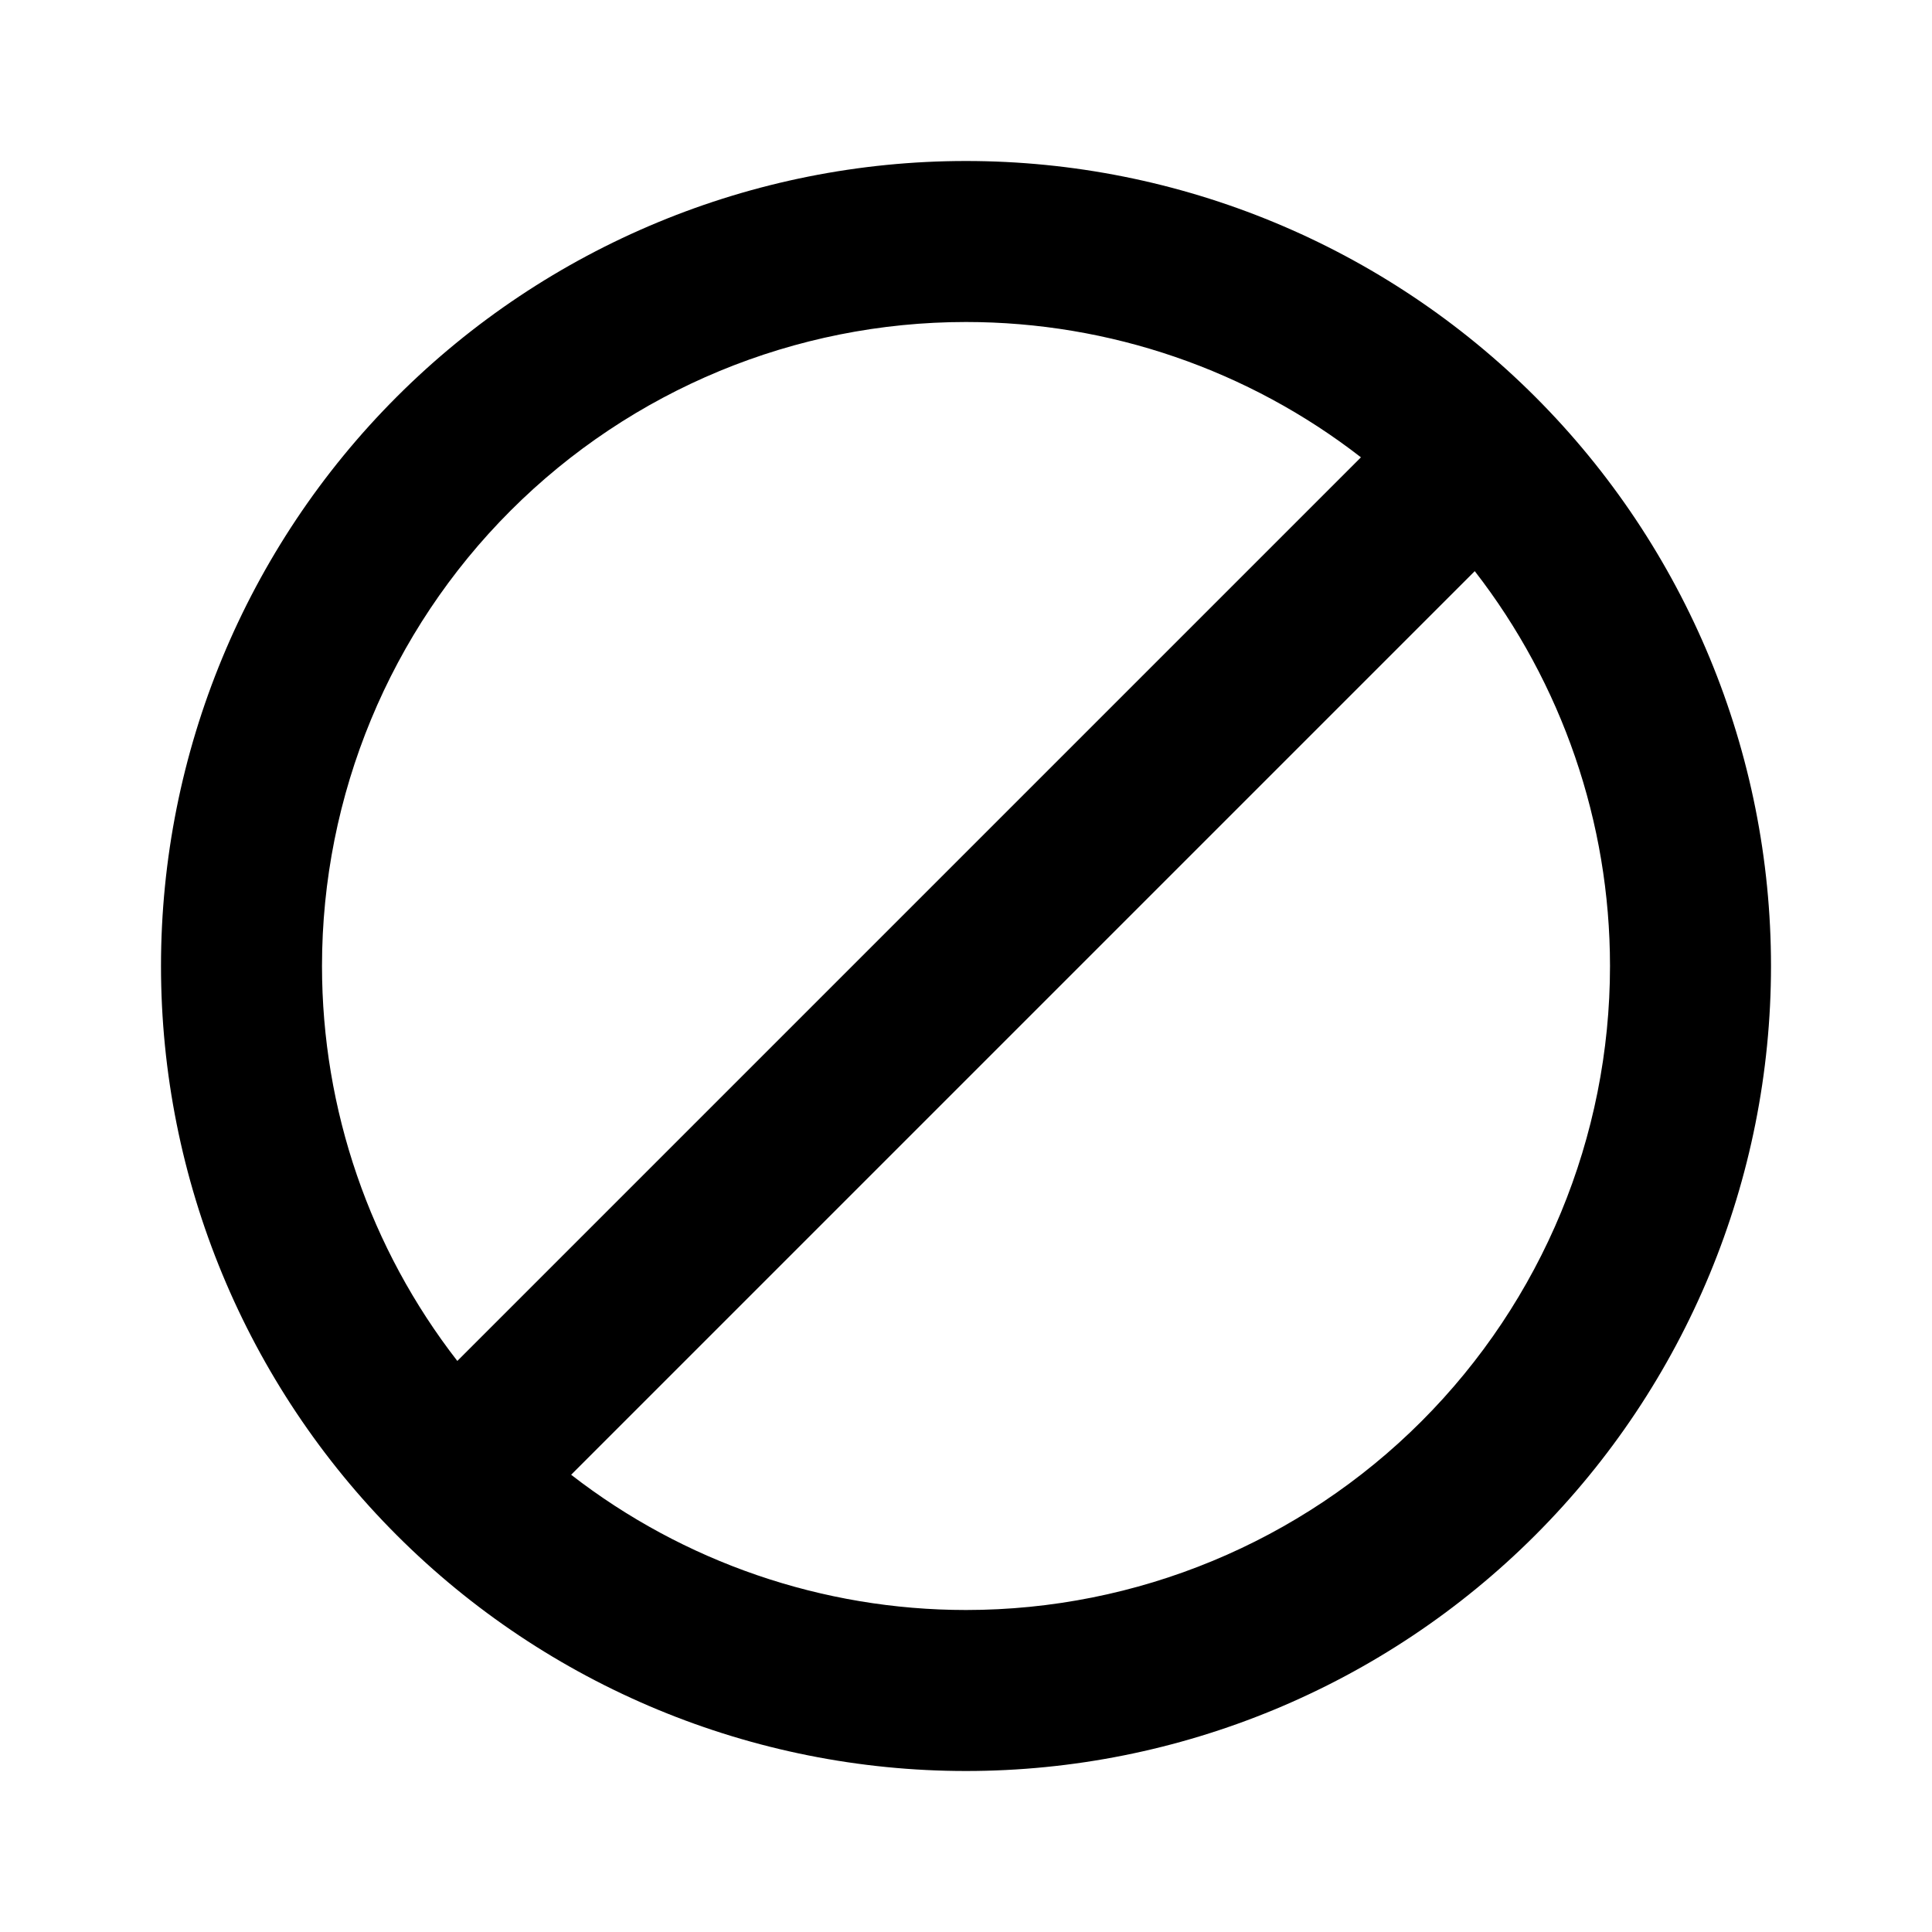
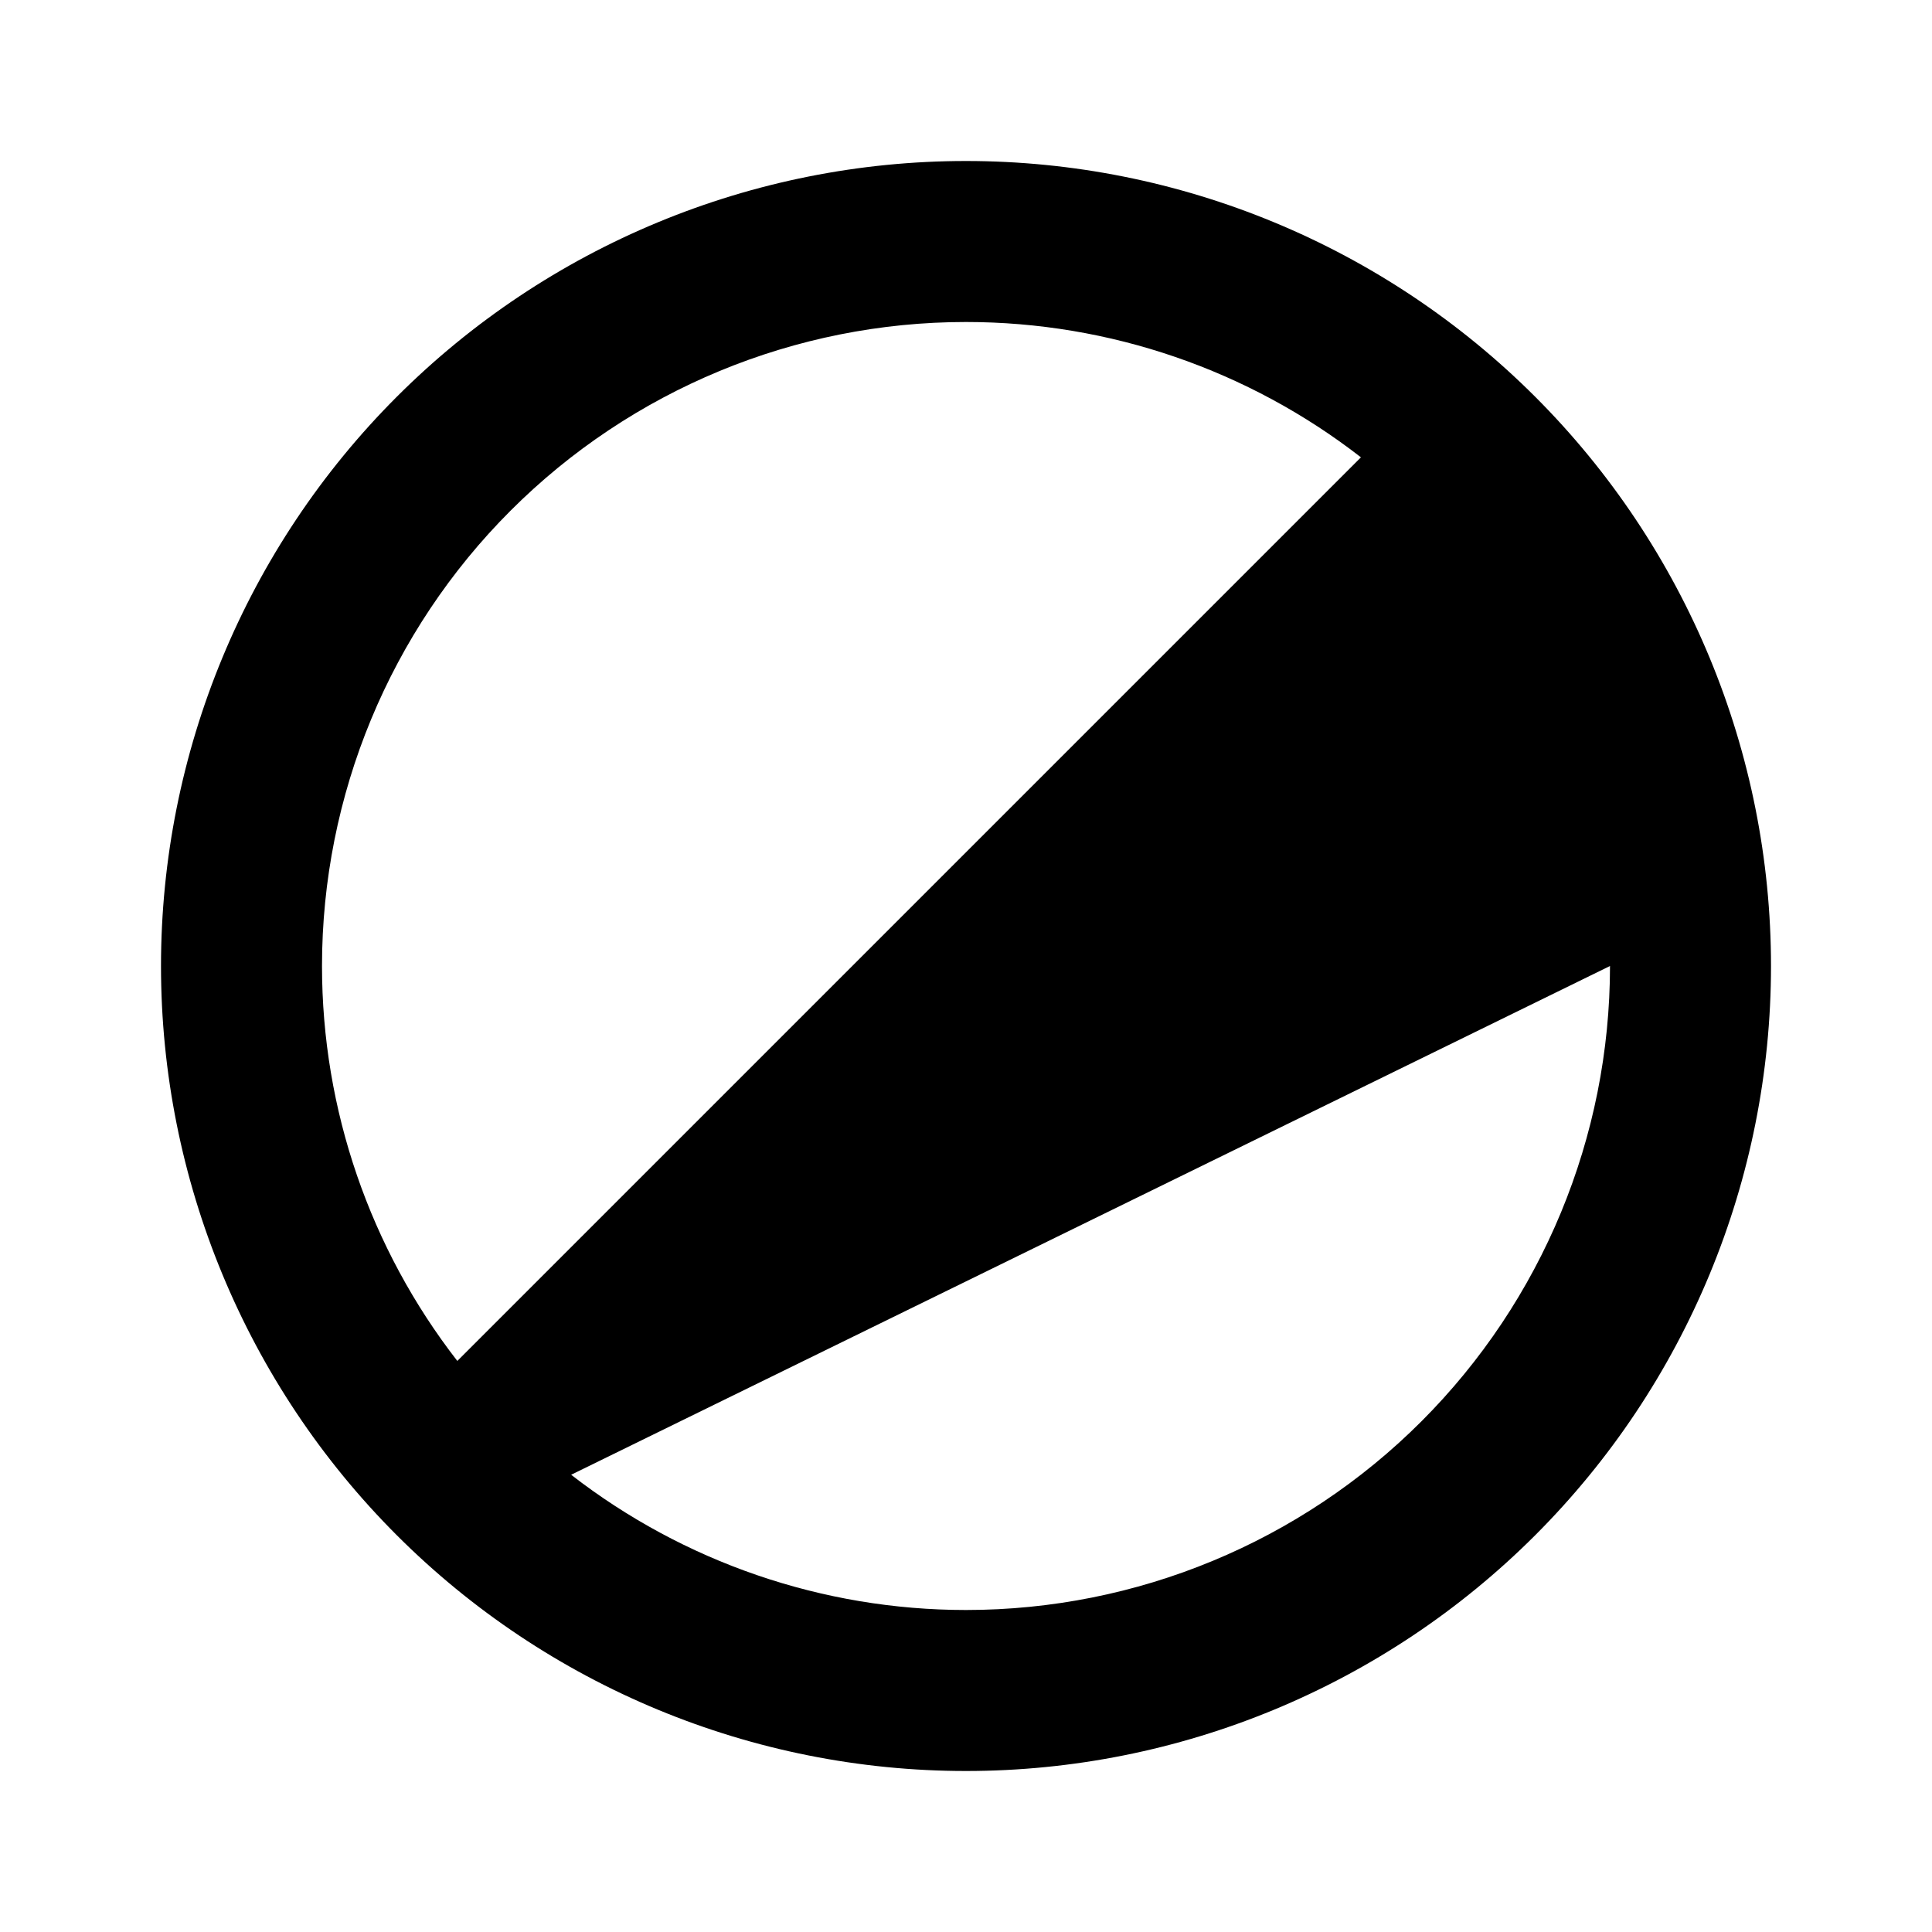
<svg xmlns="http://www.w3.org/2000/svg" id="vector" width="24" height="24" viewBox="0 0 24 24">
-   <path fill="#000000" d="M12,2C9.348,2 6.804,3.054 4.929,4.929C3.054,6.804 2,9.348 2,12C2,14.652 3.054,17.196 4.929,19.071C6.804,20.946 9.348,22 12,22C14.652,22 17.196,20.946 19.071,19.071C20.946,17.196 22,14.652 22,12C22,9.348 20.946,6.804 19.071,4.929C17.196,3.054 14.652,2 12,2ZM6.343,6.343C7.843,4.843 9.878,4 12,4C13.786,4 15.51,4.597 16.906,5.681L5.681,16.906C4.597,15.51 4,13.786 4,12C4,9.878 4.843,7.843 6.343,6.343ZM7.095,18.32C8.491,19.403 10.215,20 12,20C14.122,20 16.157,19.157 17.657,17.657C19.157,16.157 20,14.122 20,12C20,10.215 19.403,8.491 18.32,7.095L7.095,18.32Z" fill-rule="evenodd" id="path_0" />
+   <path fill="#000000" d="M12,2C9.348,2 6.804,3.054 4.929,4.929C3.054,6.804 2,9.348 2,12C2,14.652 3.054,17.196 4.929,19.071C6.804,20.946 9.348,22 12,22C14.652,22 17.196,20.946 19.071,19.071C20.946,17.196 22,14.652 22,12C22,9.348 20.946,6.804 19.071,4.929C17.196,3.054 14.652,2 12,2ZM6.343,6.343C7.843,4.843 9.878,4 12,4C13.786,4 15.51,4.597 16.906,5.681L5.681,16.906C4.597,15.51 4,13.786 4,12C4,9.878 4.843,7.843 6.343,6.343ZM7.095,18.32C8.491,19.403 10.215,20 12,20C14.122,20 16.157,19.157 17.657,17.657C19.157,16.157 20,14.122 20,12L7.095,18.32Z" fill-rule="evenodd" id="path_0" />
</svg>